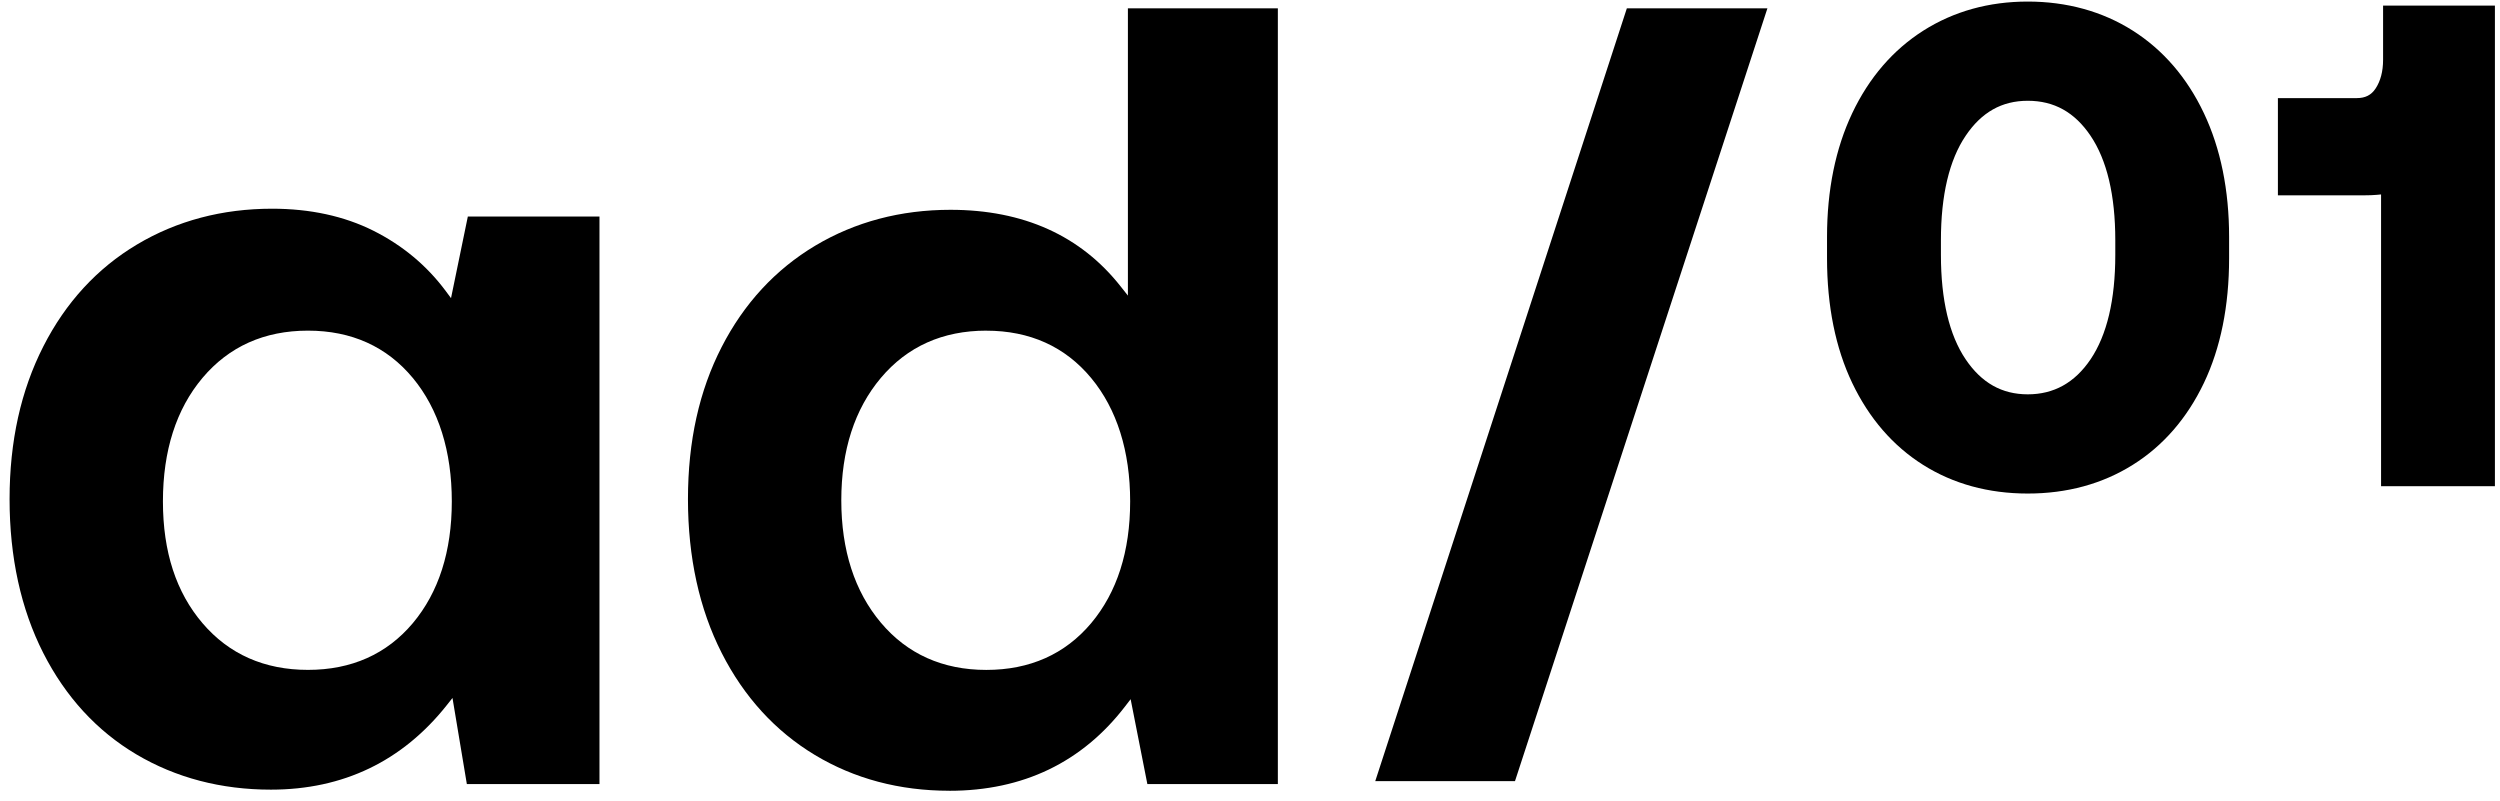
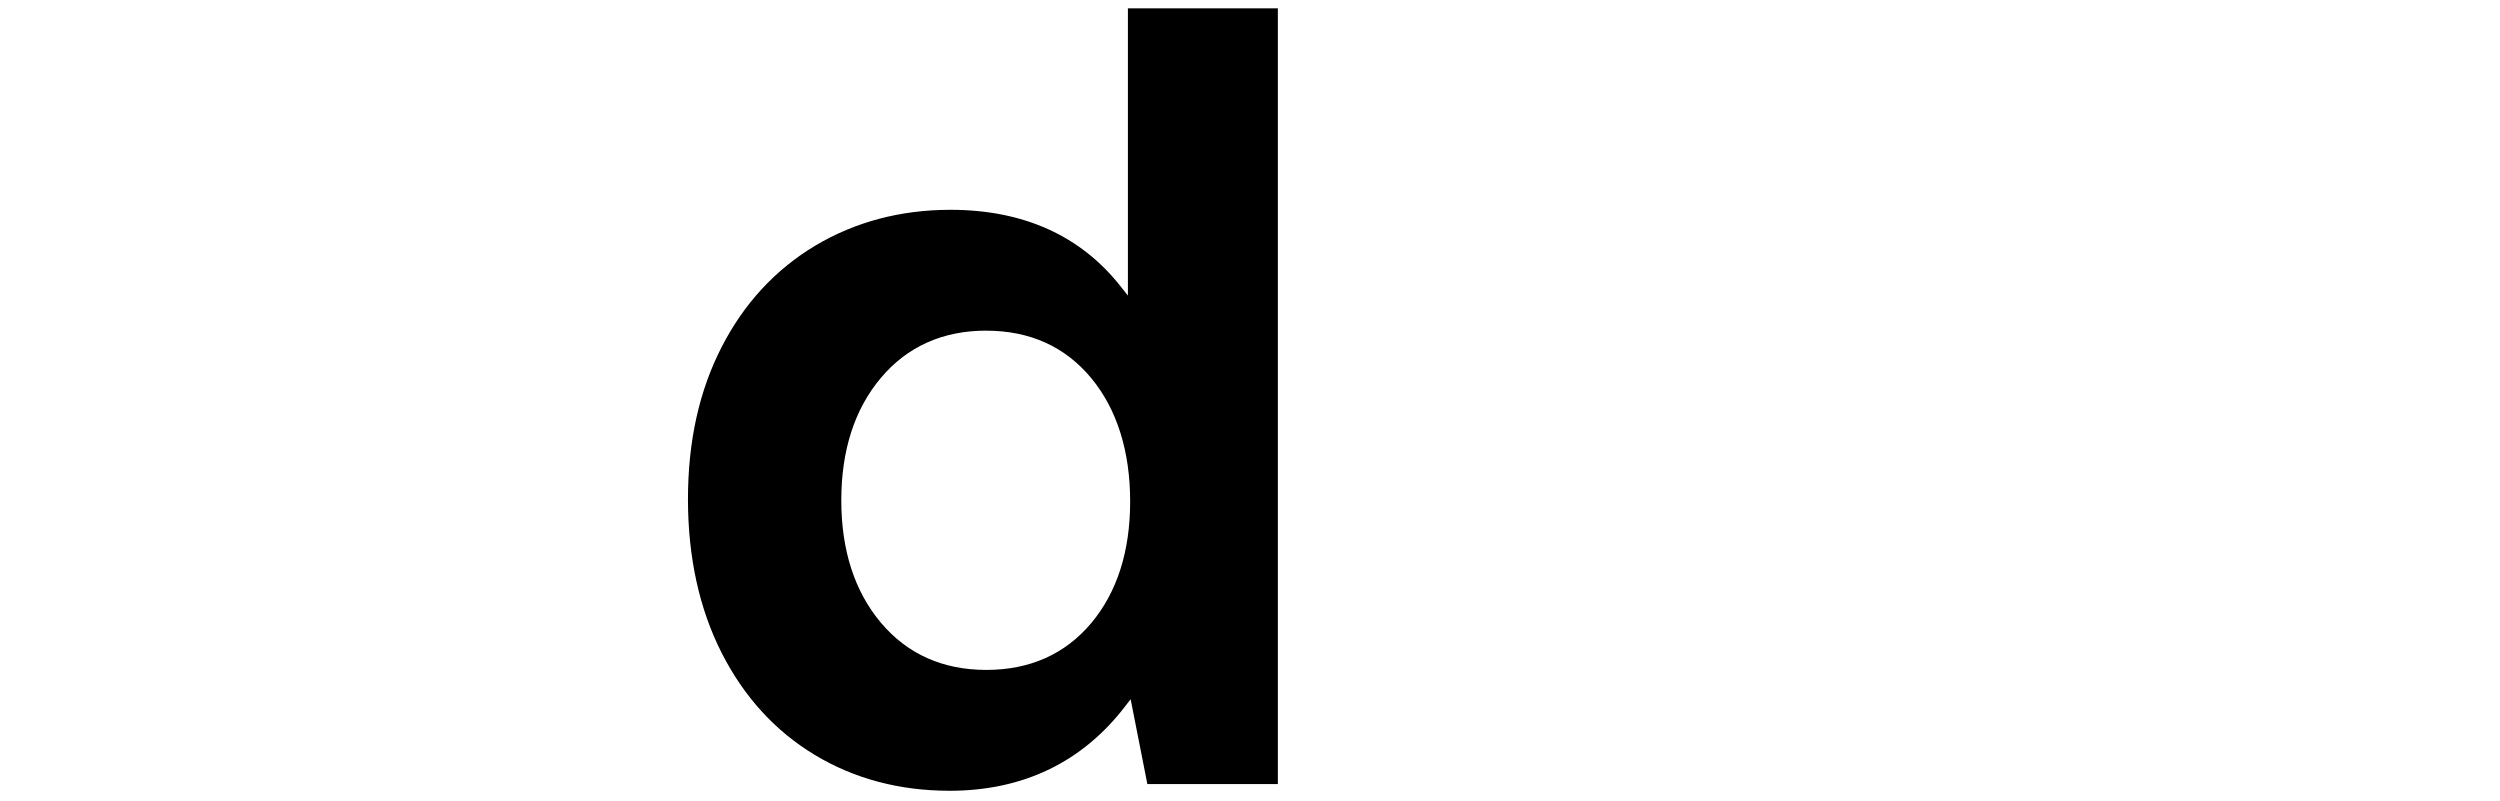
<svg xmlns="http://www.w3.org/2000/svg" width="206" height="66" viewBox="0 0 206 66" fill="none">
-   <path d="M22.325 65.067C18.219 65.067 14.491 64.089 11.237 62.161C7.986 60.233 5.405 57.425 3.565 53.807C1.725 50.182 0.789 45.917 0.789 41.132C0.789 36.347 1.725 32.173 3.568 28.549C5.408 24.931 8.002 22.106 11.286 20.149C14.572 18.189 18.317 17.197 22.419 17.197C25.55 17.197 28.355 17.805 30.761 19.008C33.163 20.211 35.172 21.885 36.732 23.985L37.164 24.567L38.549 17.844H49.397V64.606H38.468L37.285 57.513L36.83 58.088C33.163 62.72 28.28 65.067 22.325 65.067ZM25.371 27.245C21.782 27.245 18.86 28.555 16.682 31.143C14.52 33.714 13.425 37.137 13.425 41.314C13.425 45.491 14.52 48.81 16.685 51.349C18.863 53.904 21.785 55.198 25.374 55.198C28.963 55.198 31.869 53.901 34.018 51.346C36.15 48.804 37.229 45.43 37.229 41.314C37.229 37.199 36.15 33.717 34.018 31.146C31.872 28.558 28.963 27.245 25.374 27.245H25.371Z" fill="#000" />
  <path d="M78.223 65.158C74.121 65.158 70.389 64.166 67.138 62.206C63.888 60.249 61.303 57.421 59.467 53.803C57.624 50.179 56.688 45.914 56.688 41.129C56.688 36.344 57.62 32.186 59.464 28.594C61.303 25.009 63.901 22.197 67.181 20.24C70.467 18.28 74.212 17.288 78.314 17.288C84.328 17.288 89.055 19.417 92.357 23.62L92.939 24.358V0.684H105.295V64.605H94.542L93.164 57.613L92.725 58.185C89.178 62.814 84.299 65.161 78.223 65.161V65.158ZM81.269 27.245C77.68 27.245 74.758 28.555 72.58 31.143C70.418 33.714 69.323 37.105 69.323 41.223C69.323 45.342 70.418 48.732 72.58 51.303C74.755 53.891 77.68 55.201 81.269 55.201C84.858 55.201 87.764 53.904 89.913 51.349C92.045 48.807 93.125 45.433 93.125 41.317C93.125 37.202 92.045 33.721 89.913 31.149C87.767 28.562 84.858 27.248 81.269 27.248V27.245Z" fill="#000" />
-   <path d="M167.086 40.668C163.849 40.668 160.949 39.872 158.462 38.305C155.976 36.738 154.012 34.466 152.621 31.553C151.246 28.67 150.547 25.215 150.547 21.278V19.523C150.547 15.661 151.246 12.235 152.621 9.332C154.009 6.4 155.985 4.111 158.488 2.521C160.991 0.935 163.884 0.129 167.086 0.129C170.288 0.129 173.234 0.932 175.737 2.521C178.24 4.108 180.216 6.4 181.604 9.332C182.979 12.235 183.678 15.664 183.678 19.523V21.278C183.678 25.211 182.979 28.667 181.604 31.553C180.213 34.466 178.24 36.742 175.733 38.308C173.23 39.875 170.321 40.668 167.086 40.668ZM167.086 8.304C164.951 8.304 163.277 9.247 161.97 11.188C160.618 13.19 159.932 16.087 159.932 19.796V21.002C159.932 24.711 160.618 27.607 161.97 29.61C163.28 31.55 164.954 32.493 167.09 32.493C169.225 32.493 170.952 31.55 172.262 29.61C173.614 27.604 174.3 24.707 174.3 21.002V19.796C174.3 16.087 173.614 13.194 172.262 11.188C170.952 9.247 169.261 8.304 167.09 8.304H167.086Z" fill="#000" />
-   <path d="M196.2 40.061V16.022L195.845 16.055C195.546 16.081 195.215 16.094 194.857 16.094H187.699V8.084H194.201C194.9 8.084 195.394 7.834 195.748 7.294C196.158 6.673 196.366 5.877 196.366 4.931V0.461H205.581V40.061H196.2Z" fill="#000" />
-   <path d="M113.32 64.368L134.053 0.684H145.636L124.834 64.368H113.32Z" fill="#000" />
</svg>